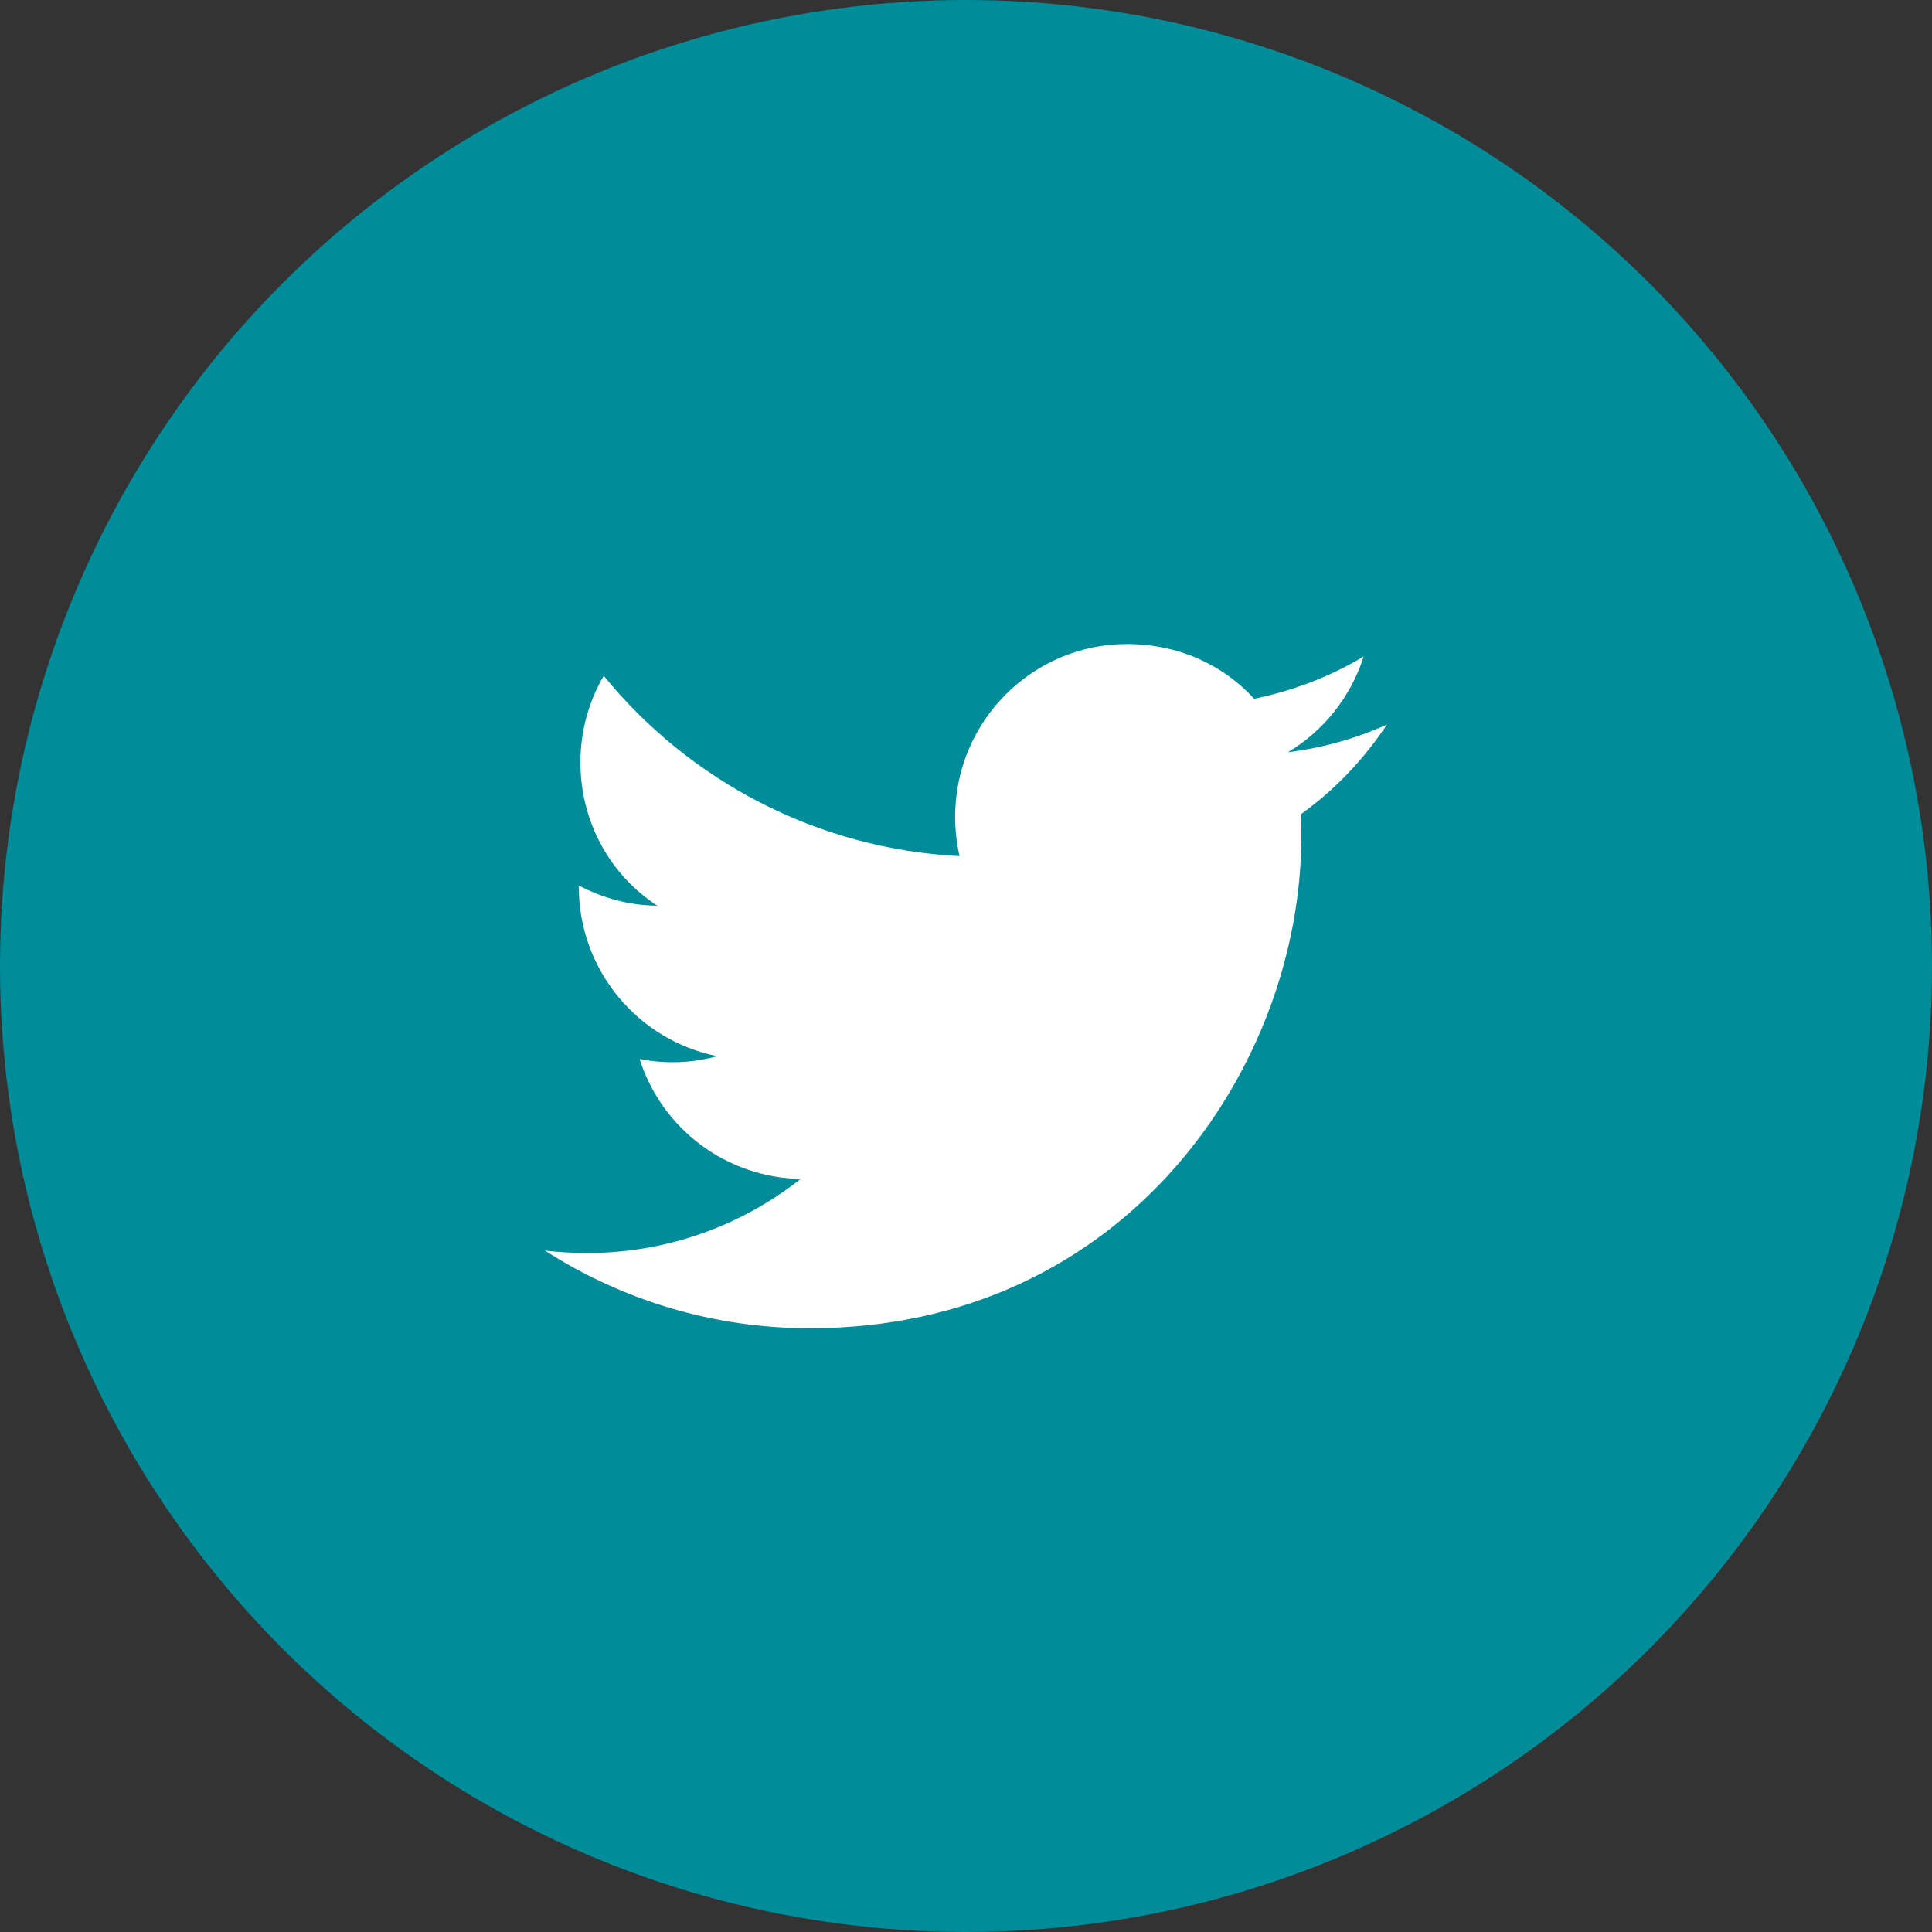
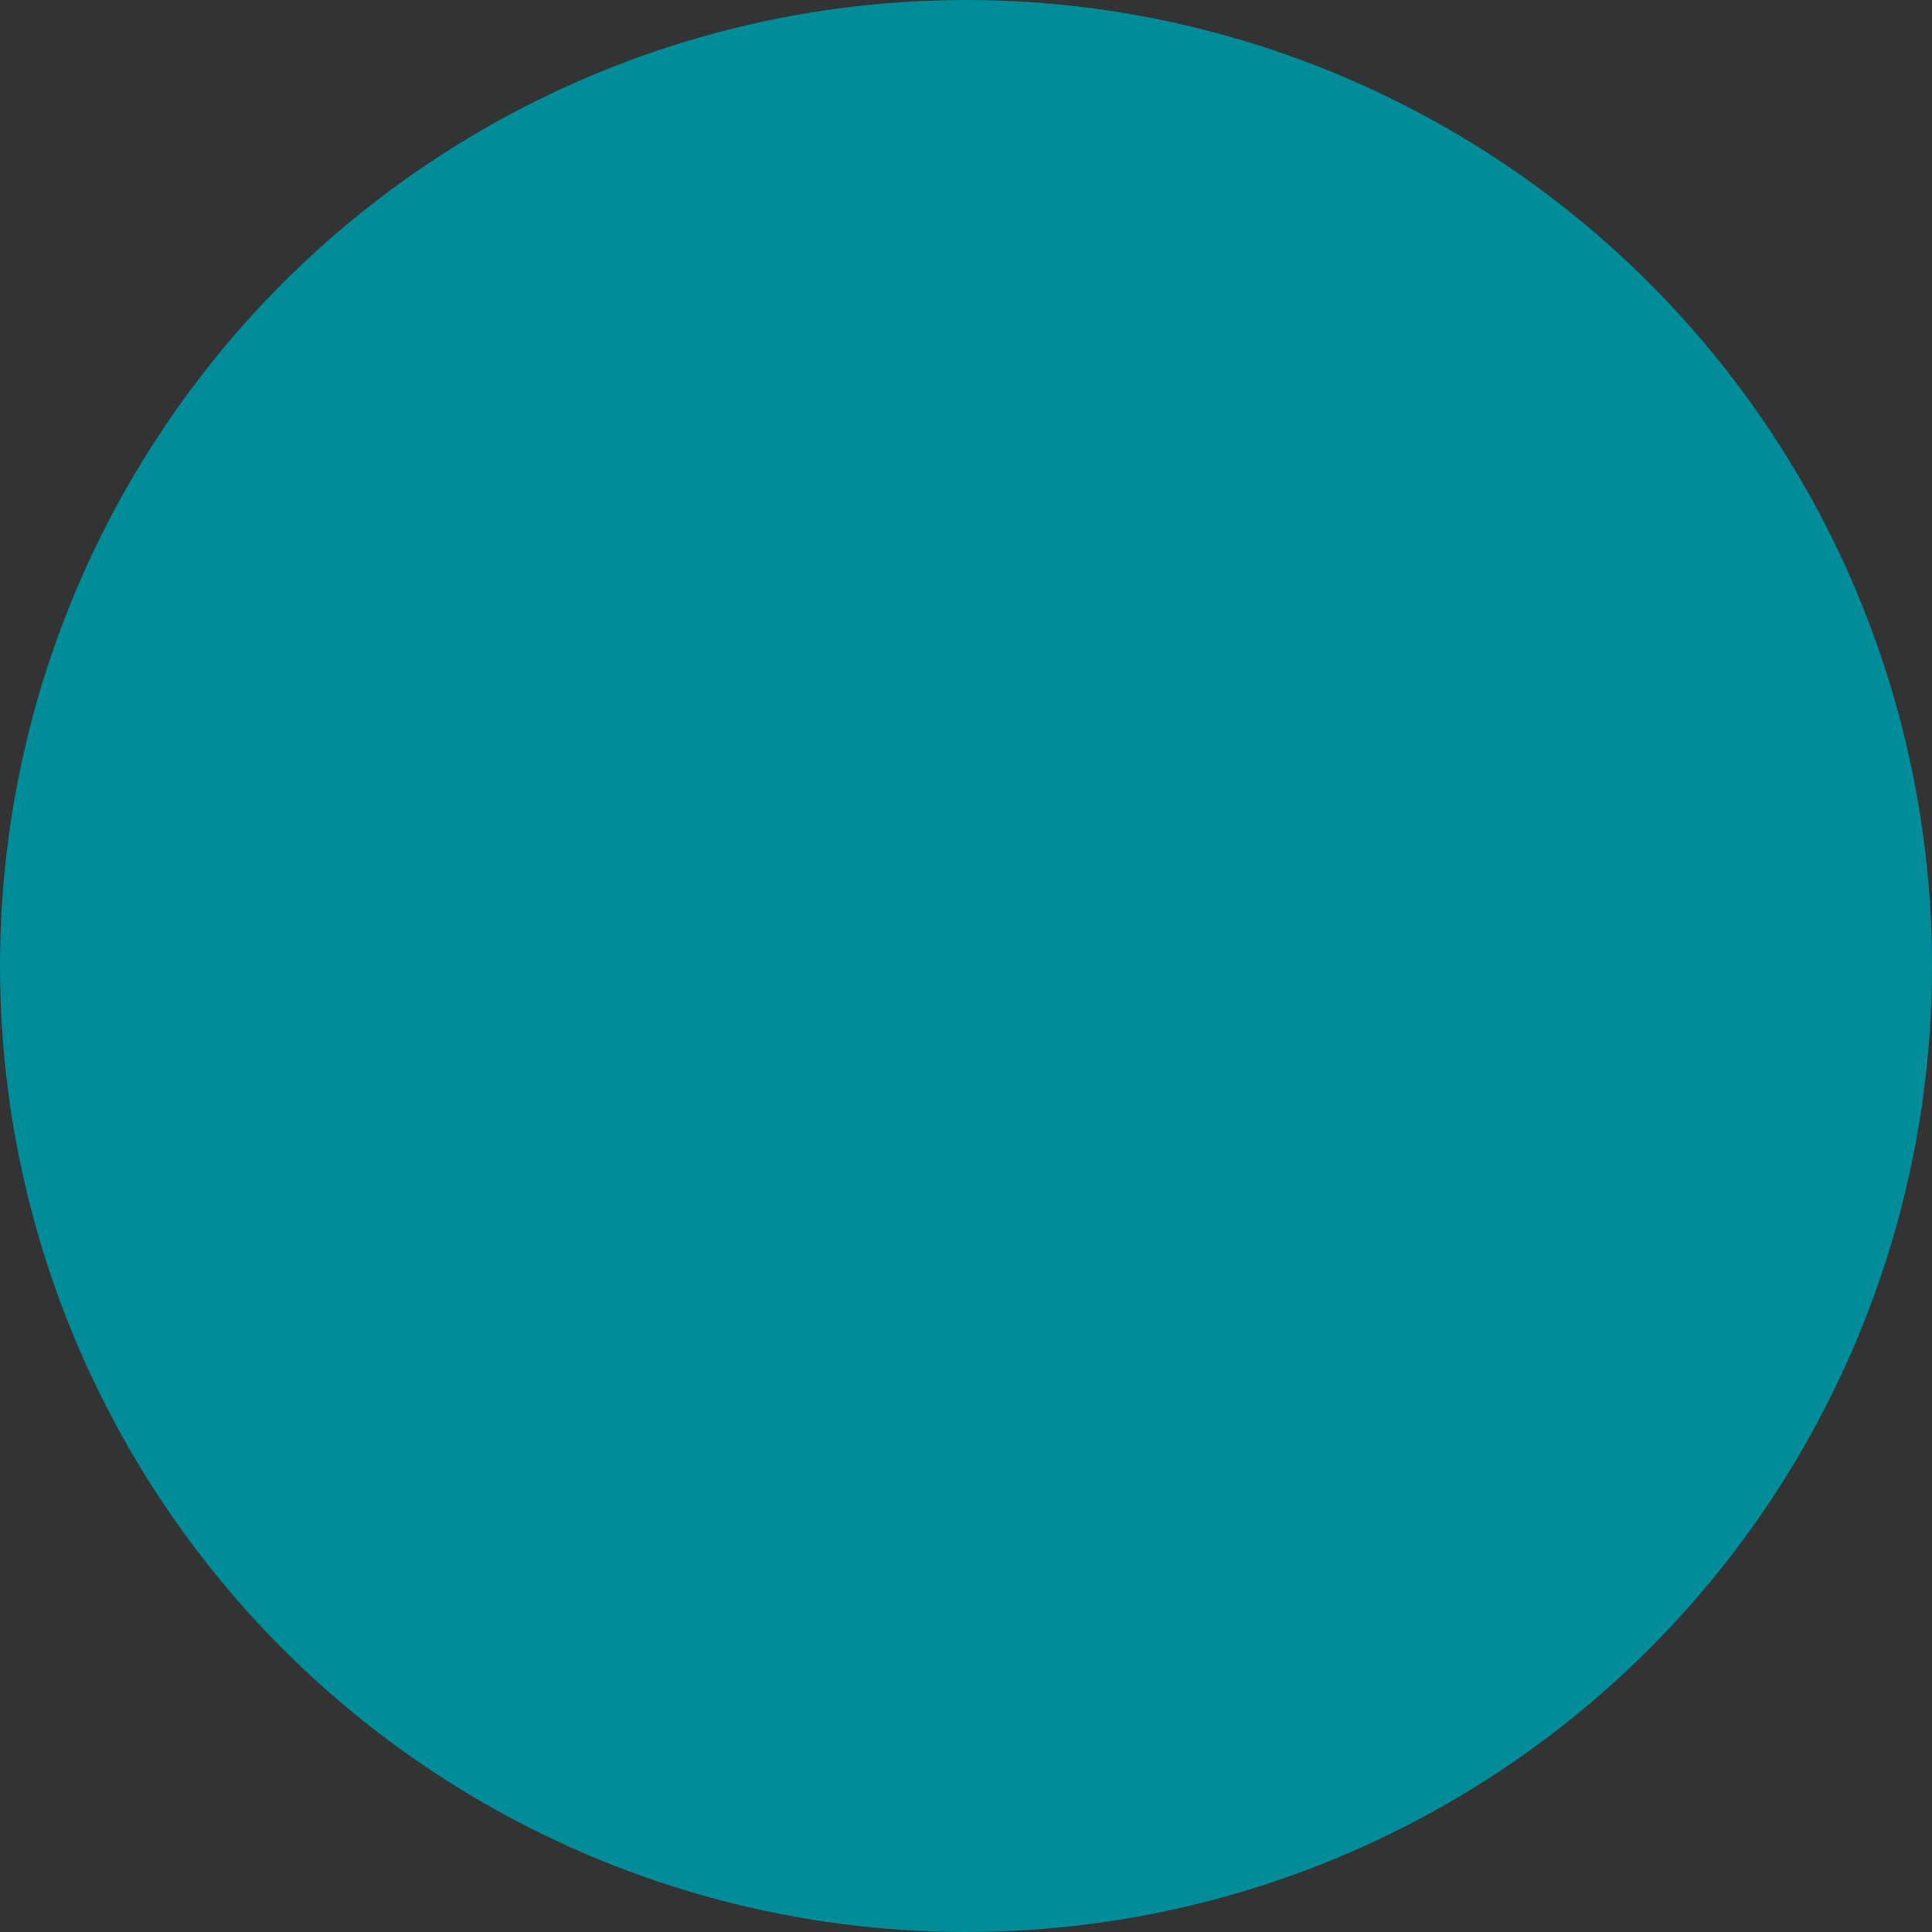
<svg xmlns="http://www.w3.org/2000/svg" width="40" height="40" viewBox="0 0 40 40" fill="none">
  <rect x="0" y="0" width="40" height="40" fill="#333333" stroke="none" />
  <circle cx="20" cy="20" r="20" fill="#008C99" />
-   <path d="M28.716 15C28.075 15.292 27.383 15.483 26.666 15.575C27.4 15.133 27.966 14.434 28.233 13.592C27.541 14.008 26.775 14.3 25.966 14.467C25.308 13.75 24.383 13.334 23.333 13.334C21.375 13.334 19.775 14.934 19.775 16.909C19.775 17.192 19.808 17.467 19.866 17.725C16.9 17.575 14.258 16.15 12.5 13.992C12.191 14.517 12.017 15.133 12.017 15.784C12.017 17.025 12.642 18.125 13.608 18.75C13.017 18.75 12.466 18.584 11.983 18.334V18.358C11.983 20.092 13.216 21.542 14.85 21.867C14.326 22.011 13.775 22.031 13.242 21.925C13.468 22.636 13.911 23.257 14.509 23.703C15.107 24.148 15.829 24.395 16.575 24.409C15.311 25.409 13.745 25.95 12.133 25.942C11.85 25.942 11.566 25.925 11.283 25.892C12.867 26.909 14.75 27.5 16.767 27.5C23.333 27.5 26.942 22.05 26.942 17.325C26.942 17.167 26.942 17.017 26.933 16.858C27.633 16.358 28.233 15.725 28.716 15Z" fill="white" />
</svg>